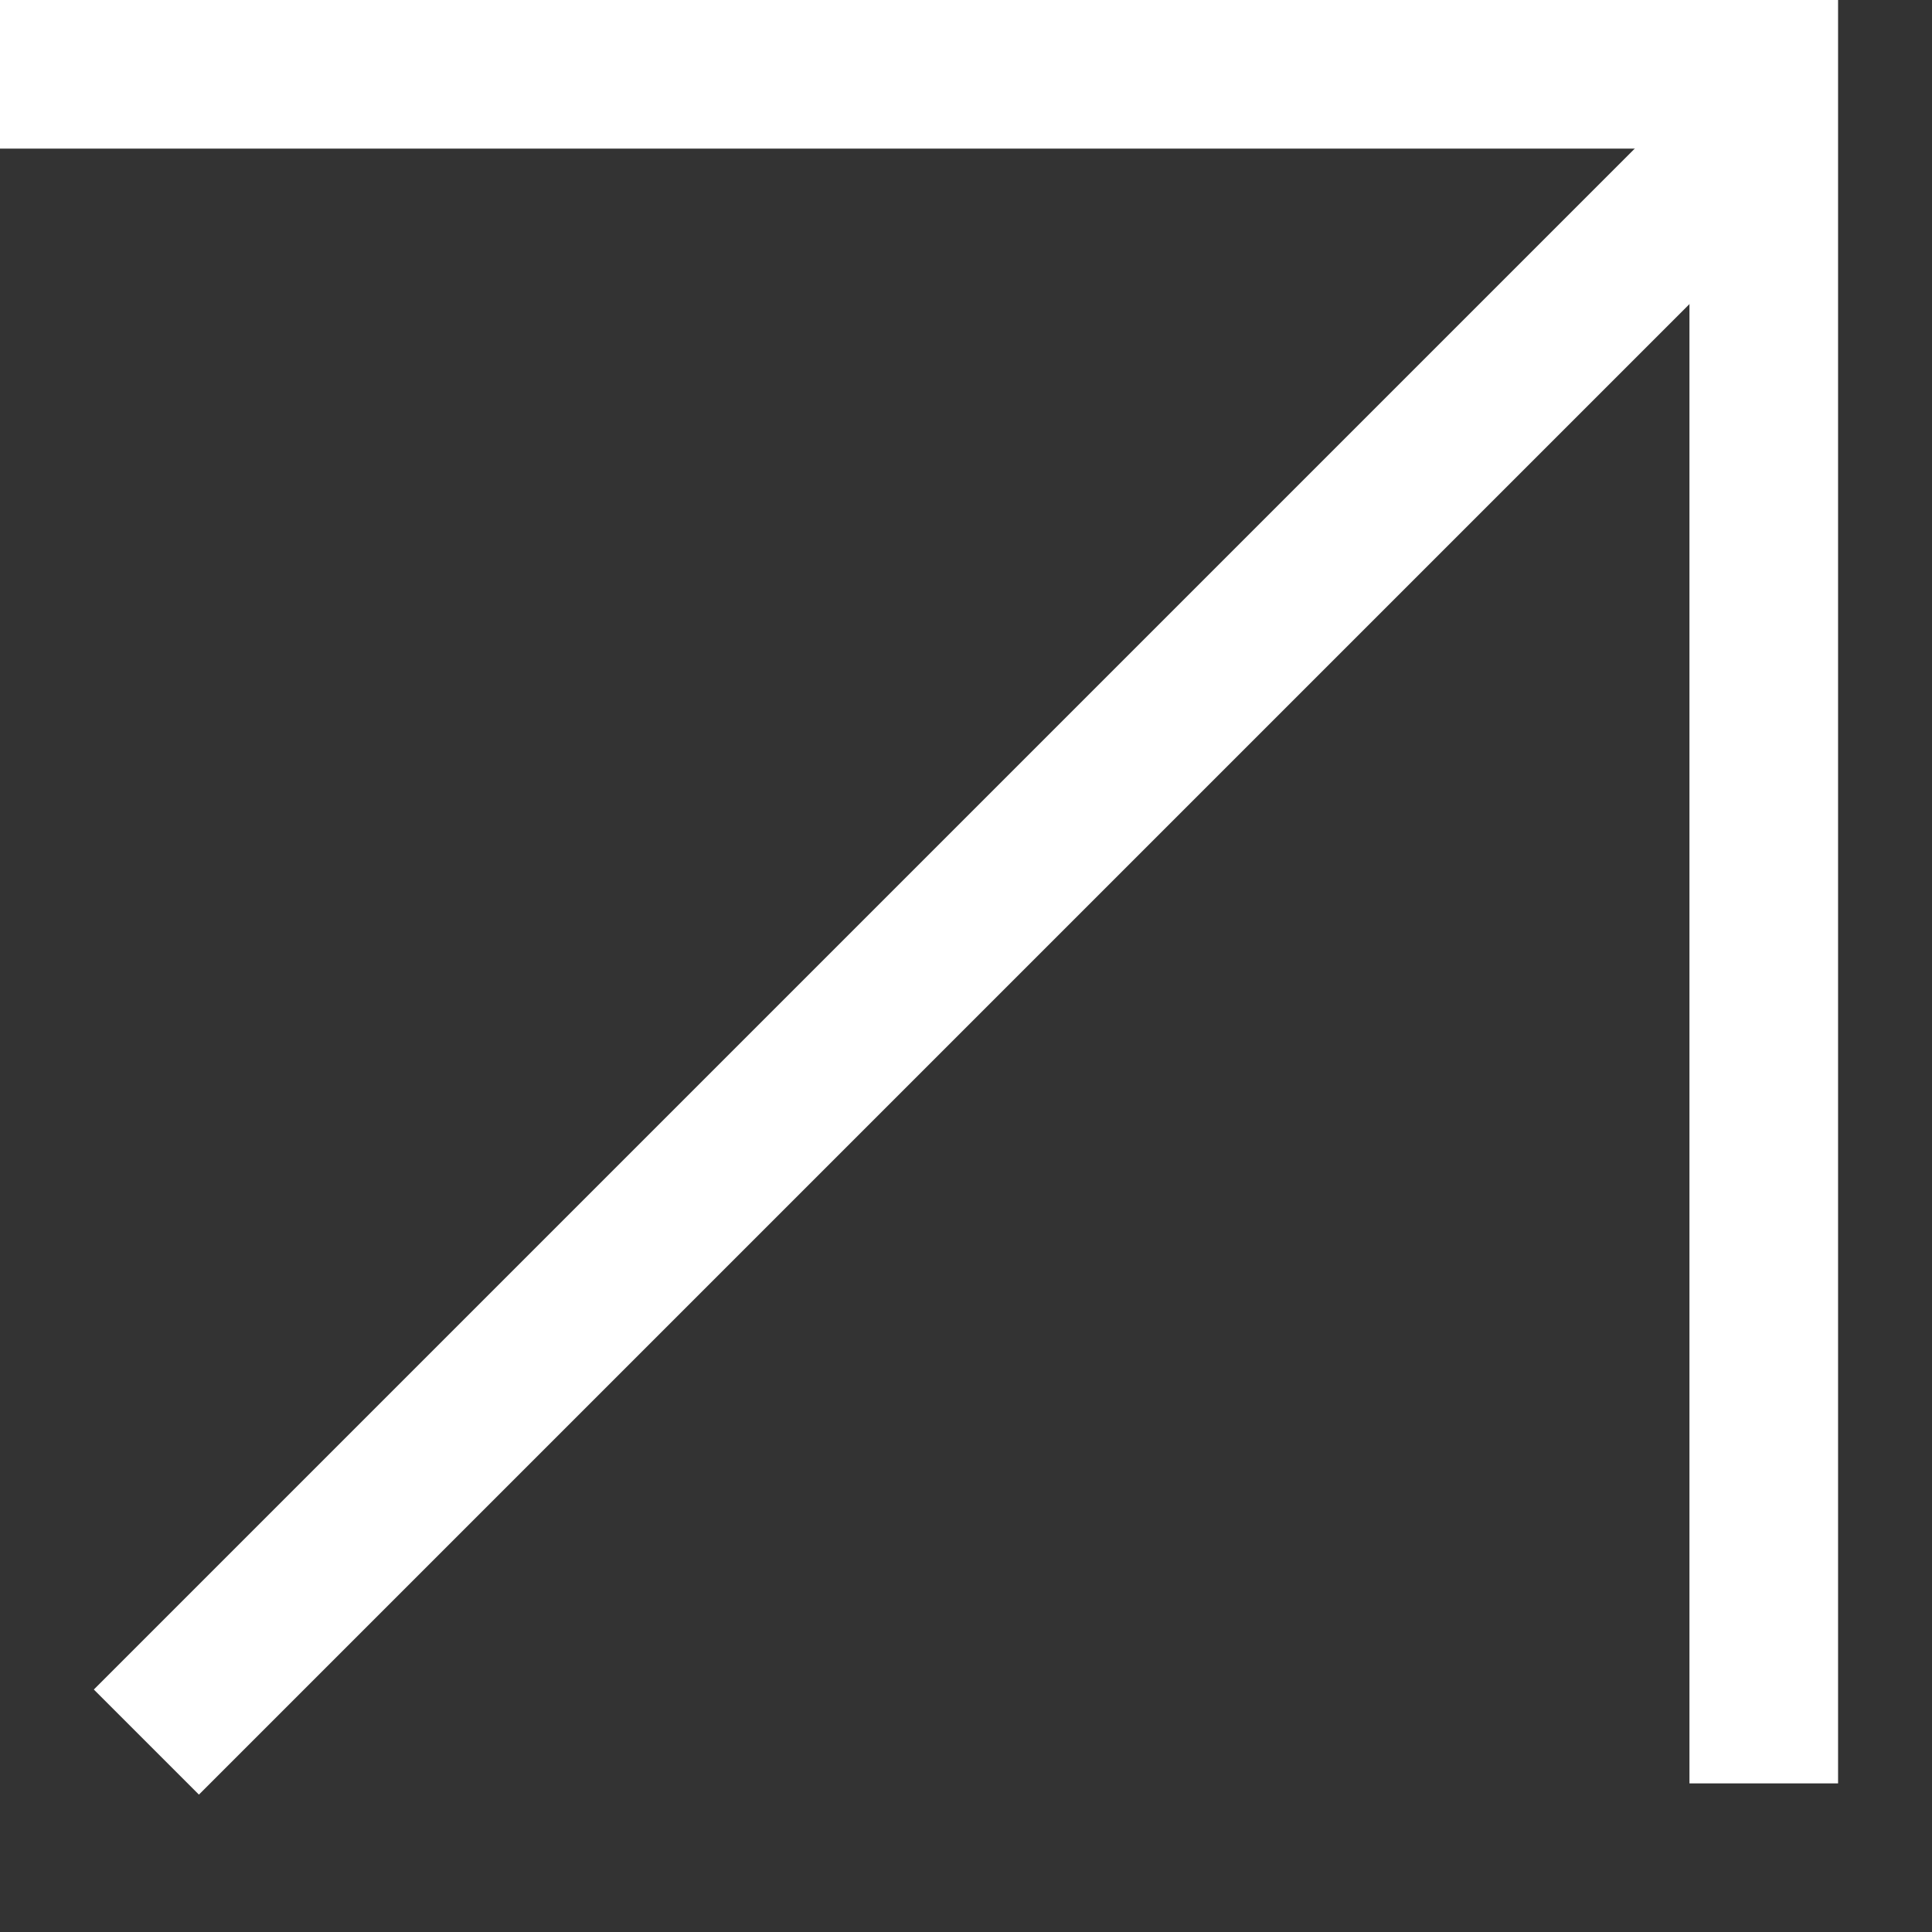
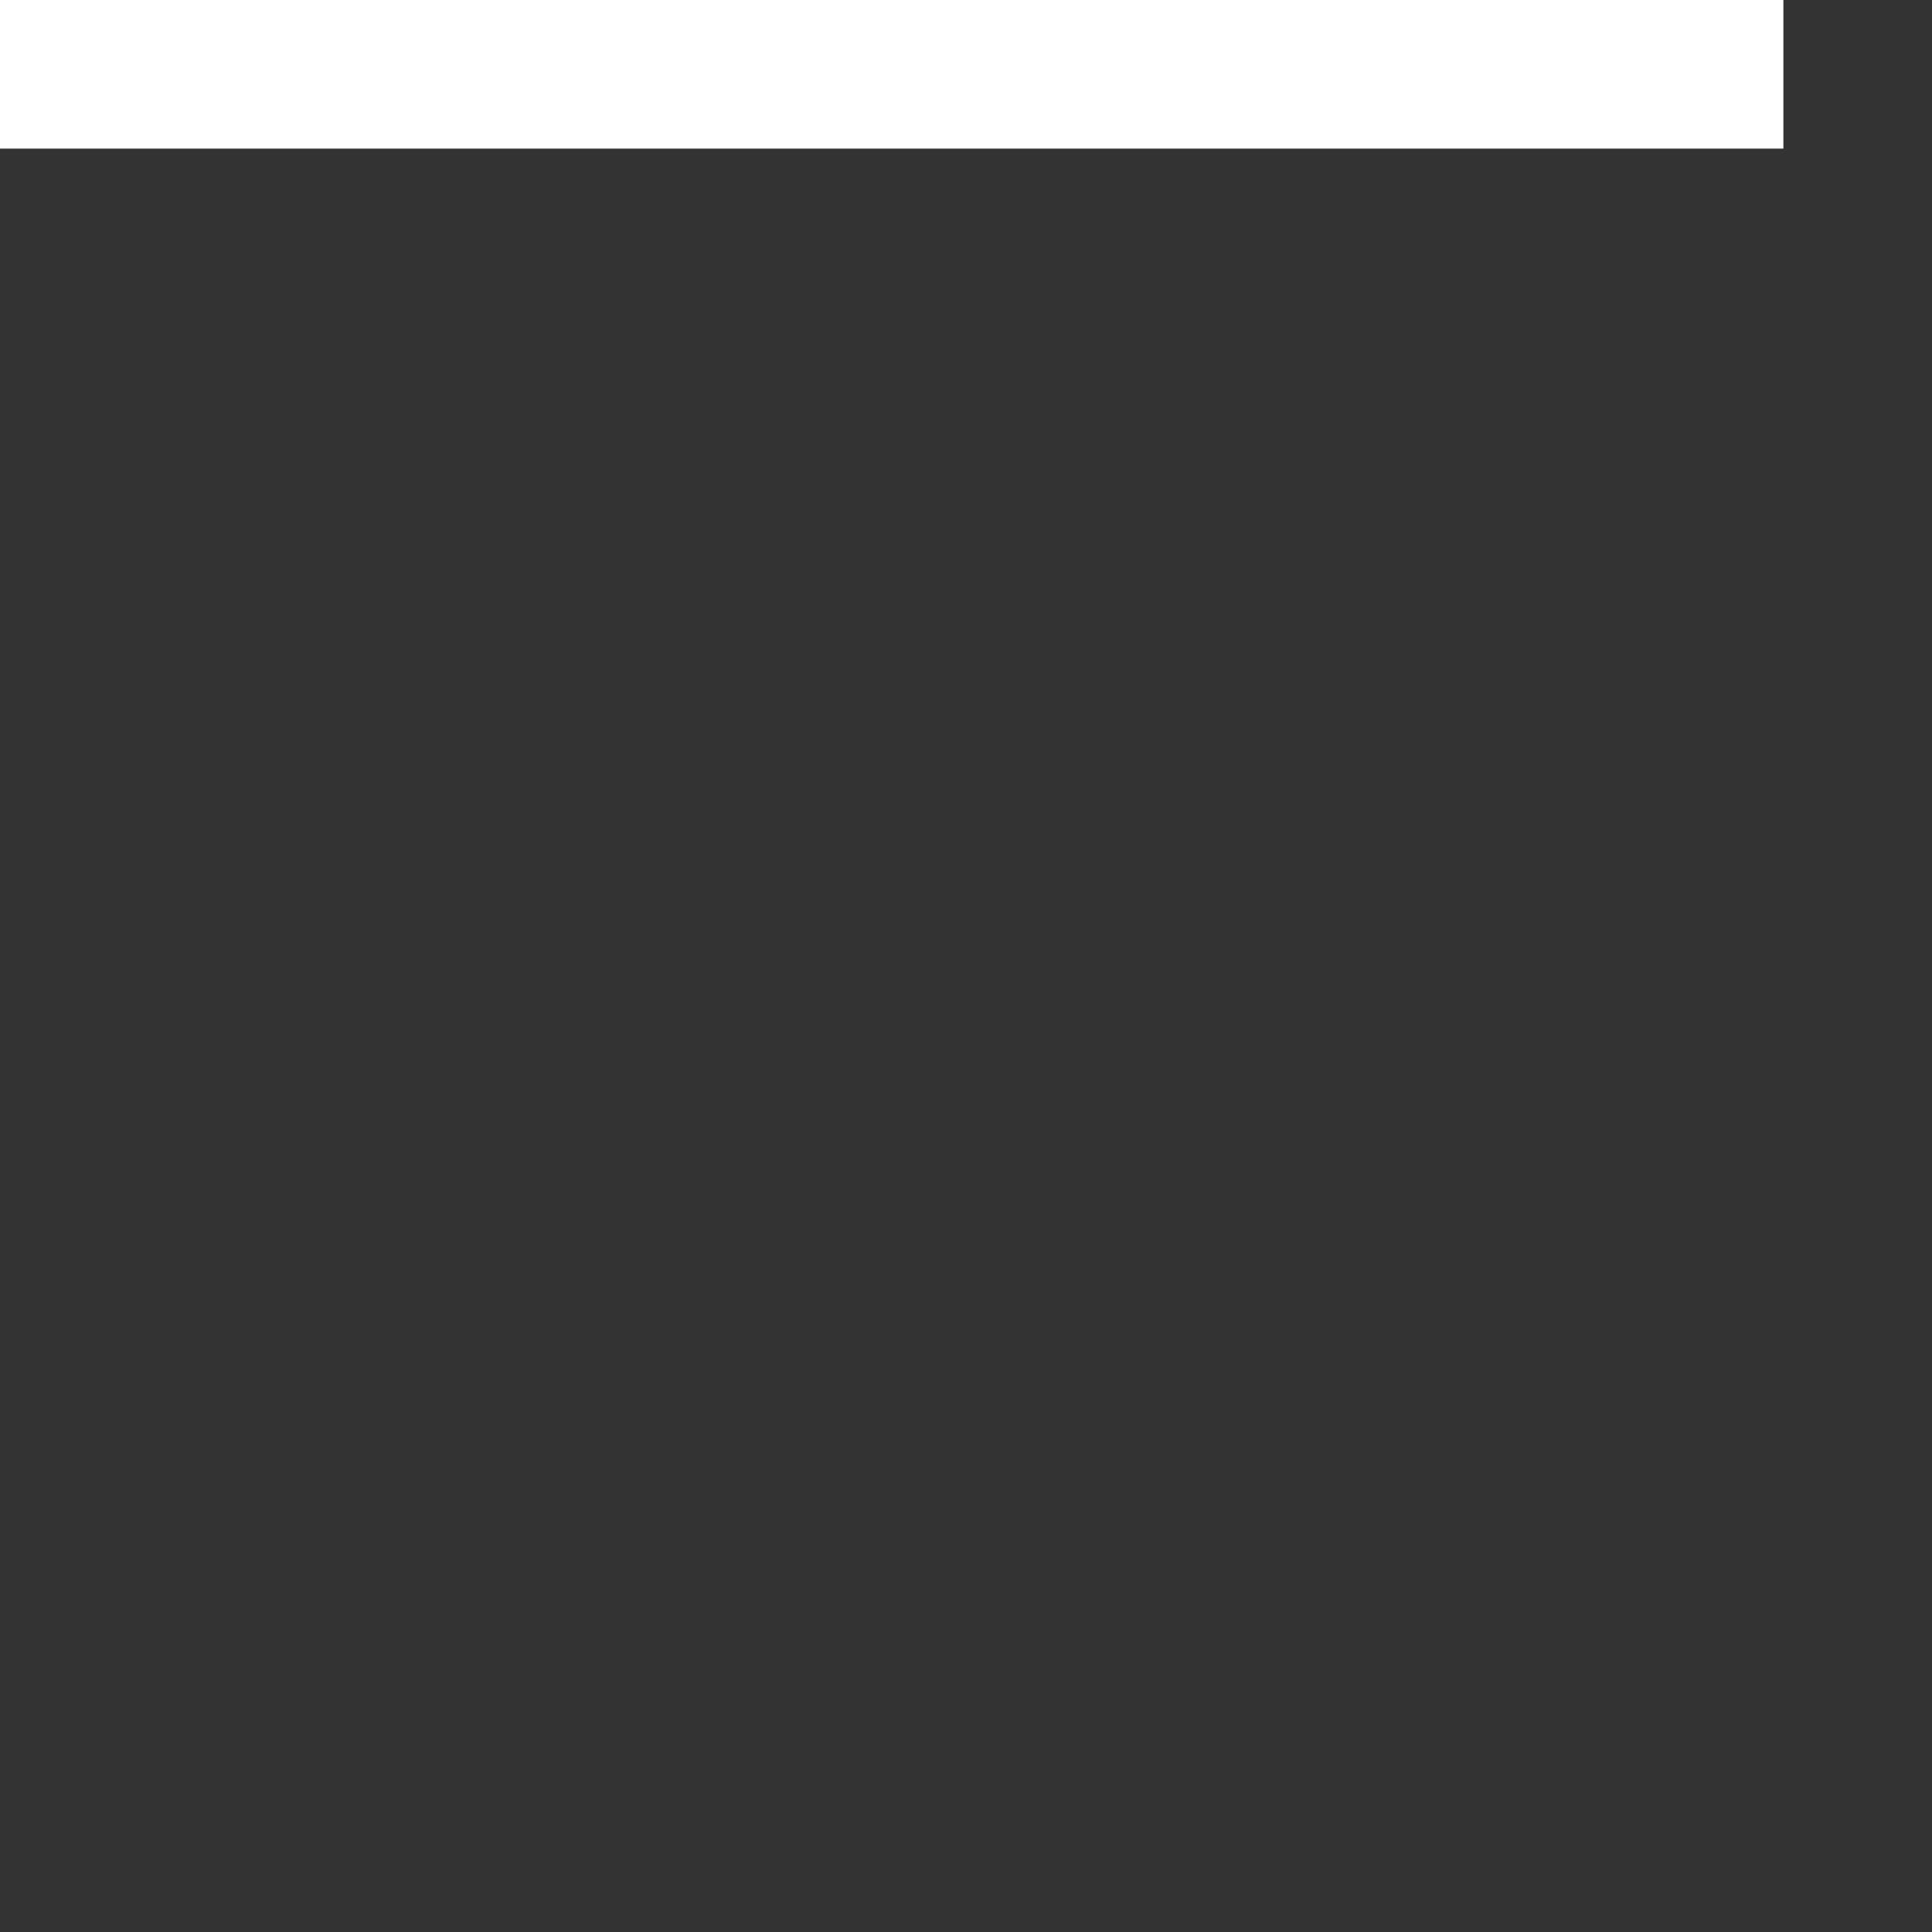
<svg xmlns="http://www.w3.org/2000/svg" width="13" height="13" viewBox="0 0 13 13" fill="none">
  <rect x="0" y="0" width="13" height="13" fill="#333333" stroke="none" />
-   <line x1="11.868" y1="2.18556e-08" x2="11.868" y2="12" stroke="white" />
  <line x1="12" y1="0.5" y2="0.5" stroke="white" />
-   <line x1="11.722" y1="0.985" x2="0.985" y2="11.722" stroke="white" />
</svg>